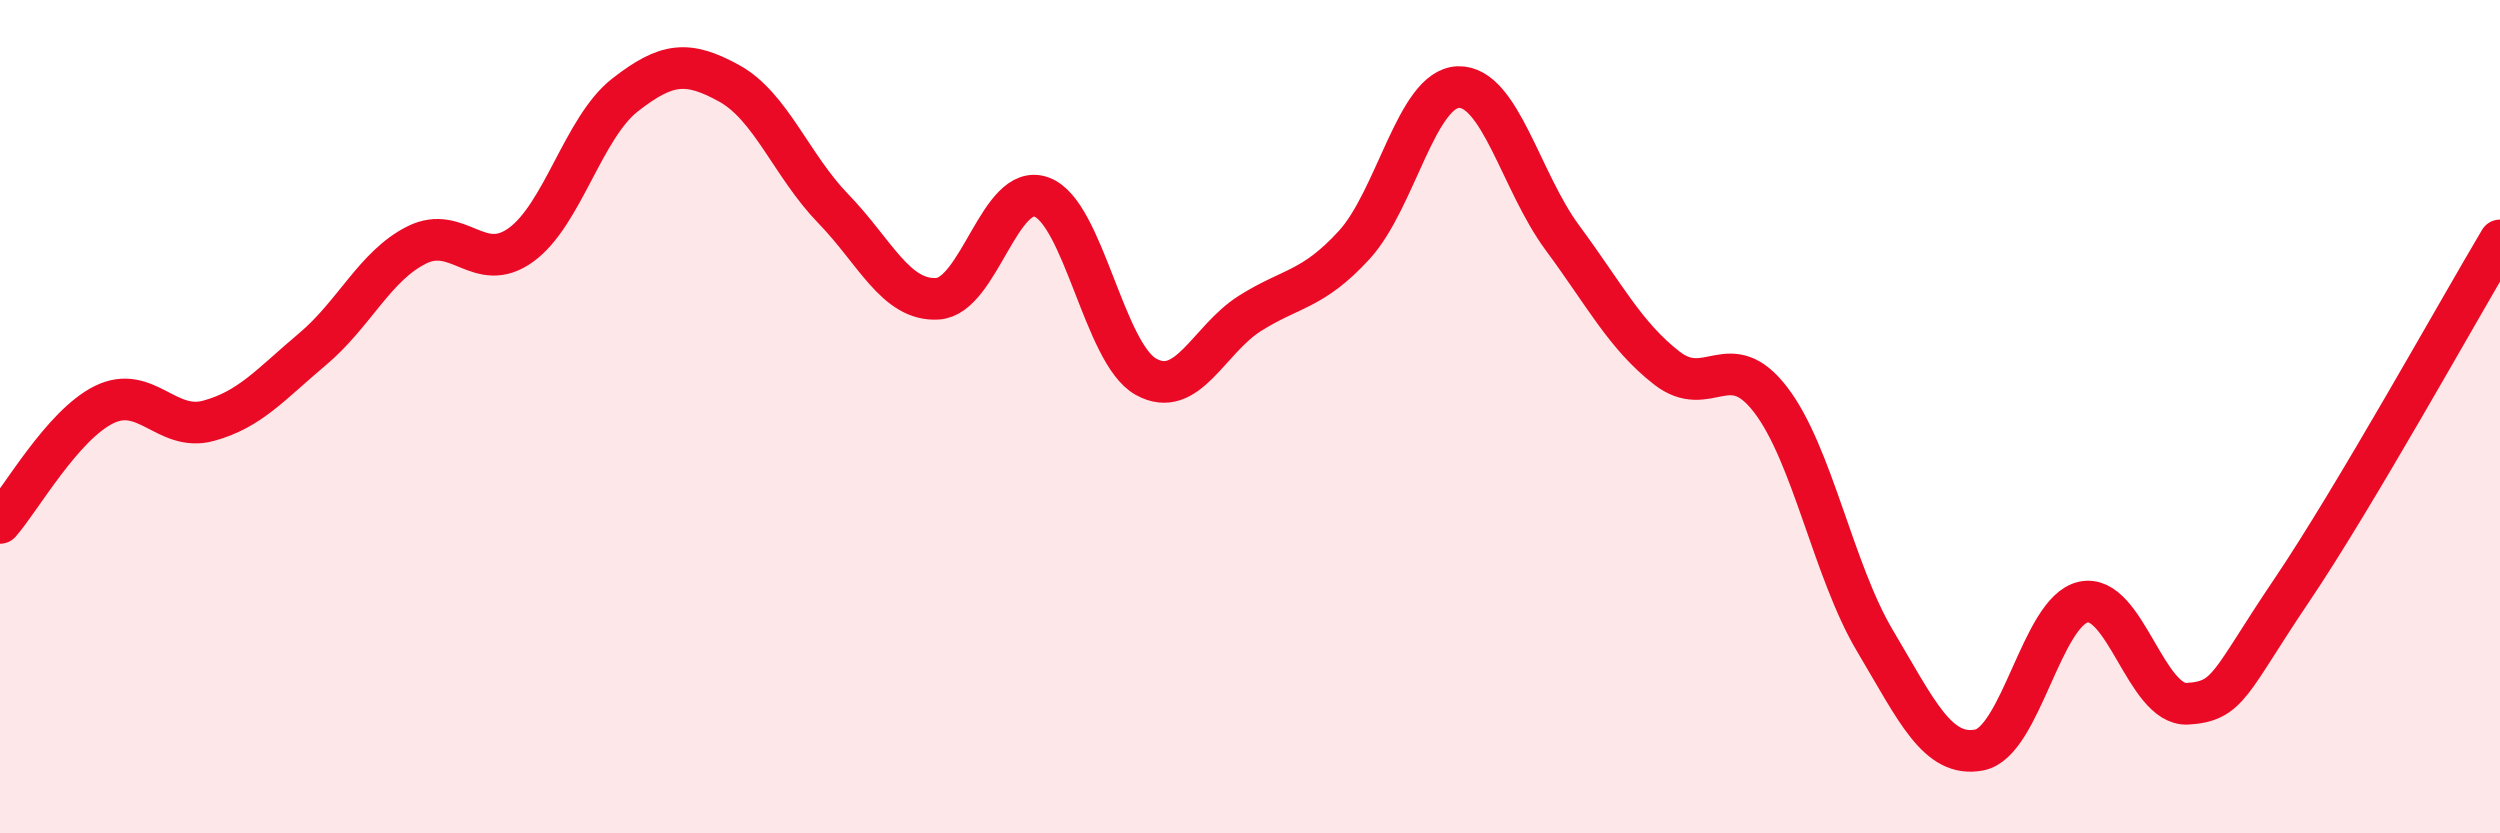
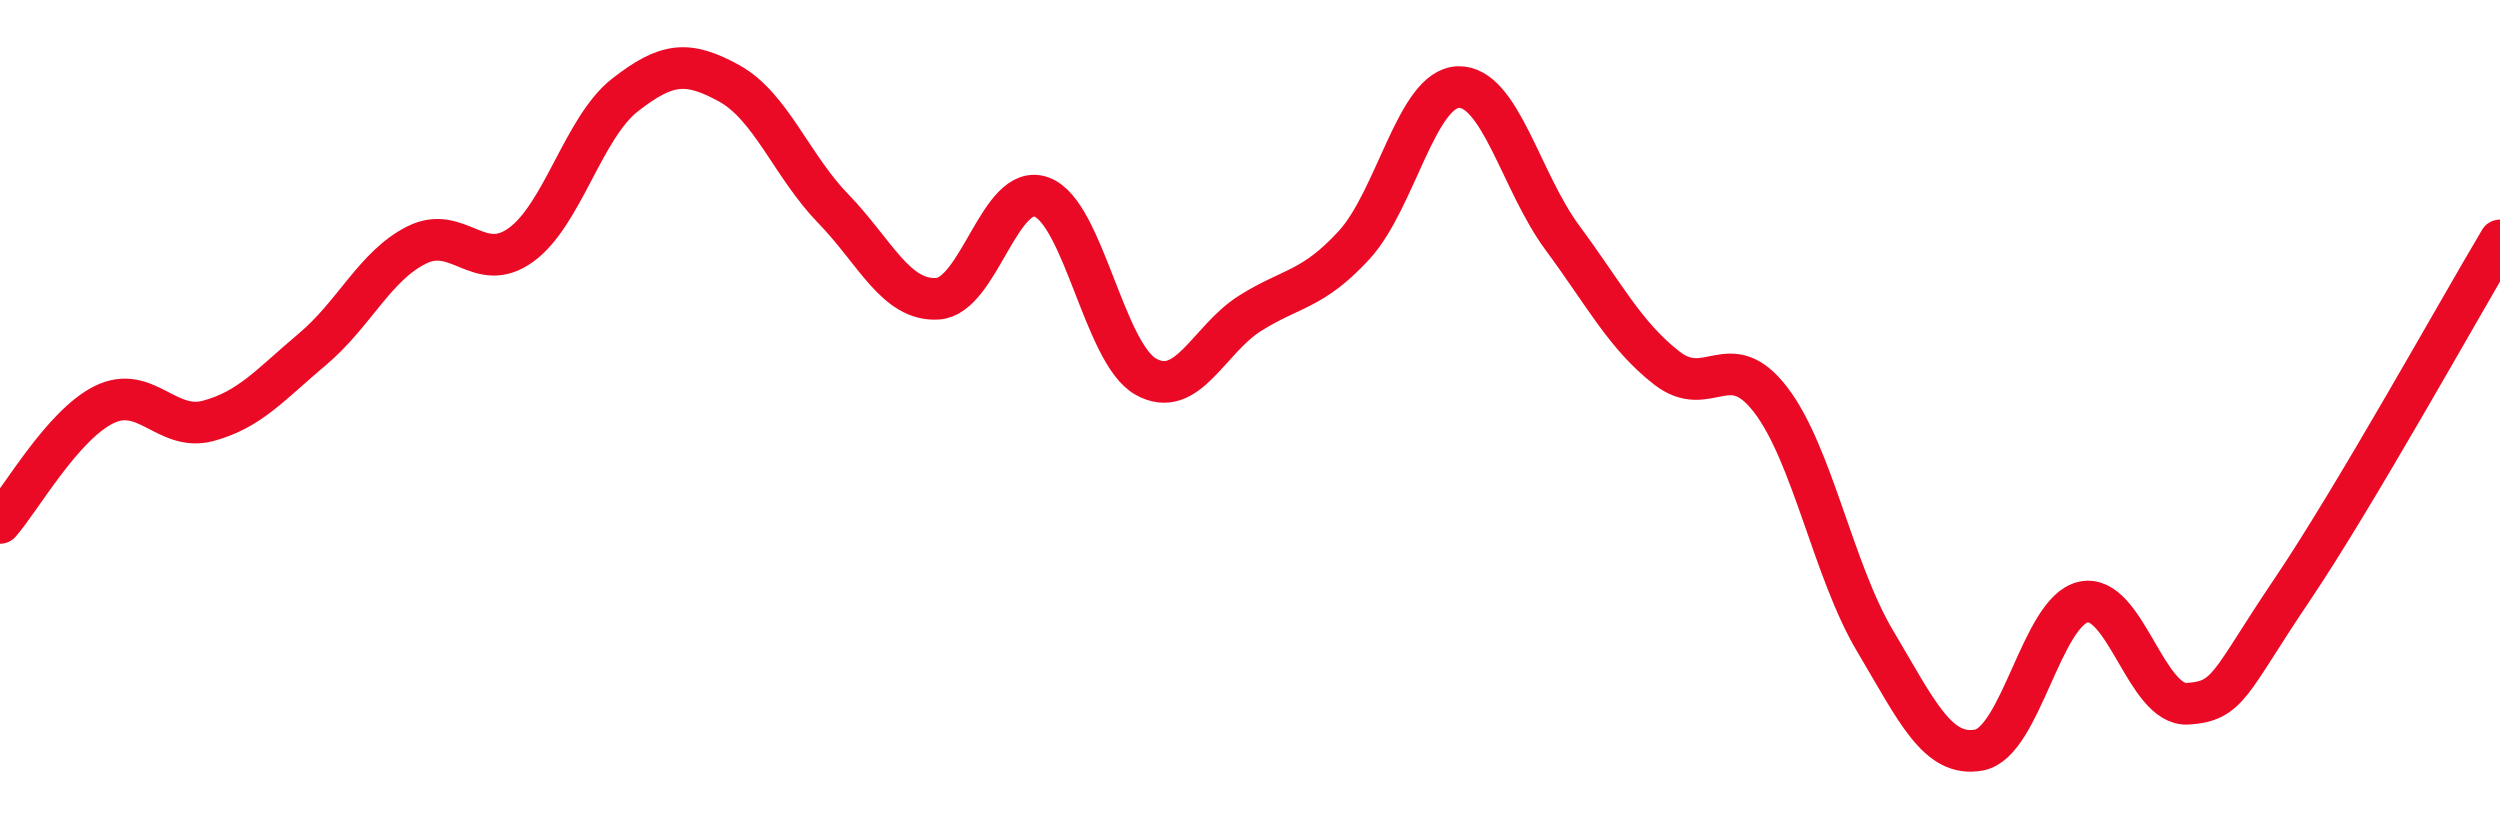
<svg xmlns="http://www.w3.org/2000/svg" width="60" height="20" viewBox="0 0 60 20">
-   <path d="M 0,12.55 C 0.5,11.98 1.5,10.2 2.5,9.71 C 3.5,9.22 4,10.37 5,10.1 C 6,9.83 6.5,9.22 7.5,8.38 C 8.5,7.54 9,6.38 10,5.88 C 11,5.38 11.5,6.6 12.5,5.88 C 13.5,5.16 14,3.06 15,2.28 C 16,1.5 16.5,1.45 17.5,2 C 18.5,2.55 19,3.98 20,5.01 C 21,6.04 21.5,7.23 22.5,7.17 C 23.5,7.11 24,4.36 25,4.73 C 26,5.1 26.5,8.48 27.5,9.04 C 28.5,9.6 29,8.15 30,7.52 C 31,6.89 31.5,6.97 32.5,5.88 C 33.5,4.79 34,2.12 35,2.09 C 36,2.06 36.5,4.36 37.5,5.71 C 38.5,7.06 39,8.05 40,8.83 C 41,9.61 41.5,8.29 42.5,9.6 C 43.5,10.91 44,13.7 45,15.38 C 46,17.06 46.5,18.19 47.5,18 C 48.5,17.81 49,14.67 50,14.45 C 51,14.23 51.5,16.95 52.5,16.89 C 53.5,16.83 53.5,16.39 55,14.17 C 56.5,11.95 59,7.45 60,5.77L60 20L0 20Z" fill="#EB0A25" opacity="0.1" stroke-linecap="round" stroke-linejoin="round" />
  <path d="M 0,12.55 C 0.5,11.98 1.5,10.2 2.5,9.71 C 3.5,9.22 4,10.37 5,10.1 C 6,9.83 6.5,9.22 7.5,8.38 C 8.5,7.54 9,6.38 10,5.88 C 11,5.38 11.5,6.6 12.5,5.88 C 13.5,5.16 14,3.06 15,2.28 C 16,1.5 16.5,1.45 17.5,2 C 18.5,2.55 19,3.98 20,5.01 C 21,6.04 21.5,7.23 22.5,7.17 C 23.5,7.11 24,4.36 25,4.73 C 26,5.1 26.5,8.48 27.5,9.04 C 28.5,9.6 29,8.15 30,7.52 C 31,6.89 31.5,6.97 32.5,5.88 C 33.5,4.79 34,2.12 35,2.09 C 36,2.06 36.5,4.36 37.5,5.71 C 38.5,7.06 39,8.05 40,8.83 C 41,9.61 41.5,8.29 42.5,9.6 C 43.5,10.91 44,13.7 45,15.38 C 46,17.06 46.5,18.19 47.5,18 C 48.5,17.81 49,14.67 50,14.45 C 51,14.23 51.5,16.95 52.5,16.89 C 53.5,16.83 53.5,16.39 55,14.17 C 56.5,11.95 59,7.45 60,5.77" stroke="#EB0A25" stroke-width="1" fill="none" stroke-linecap="round" stroke-linejoin="round" />
</svg>